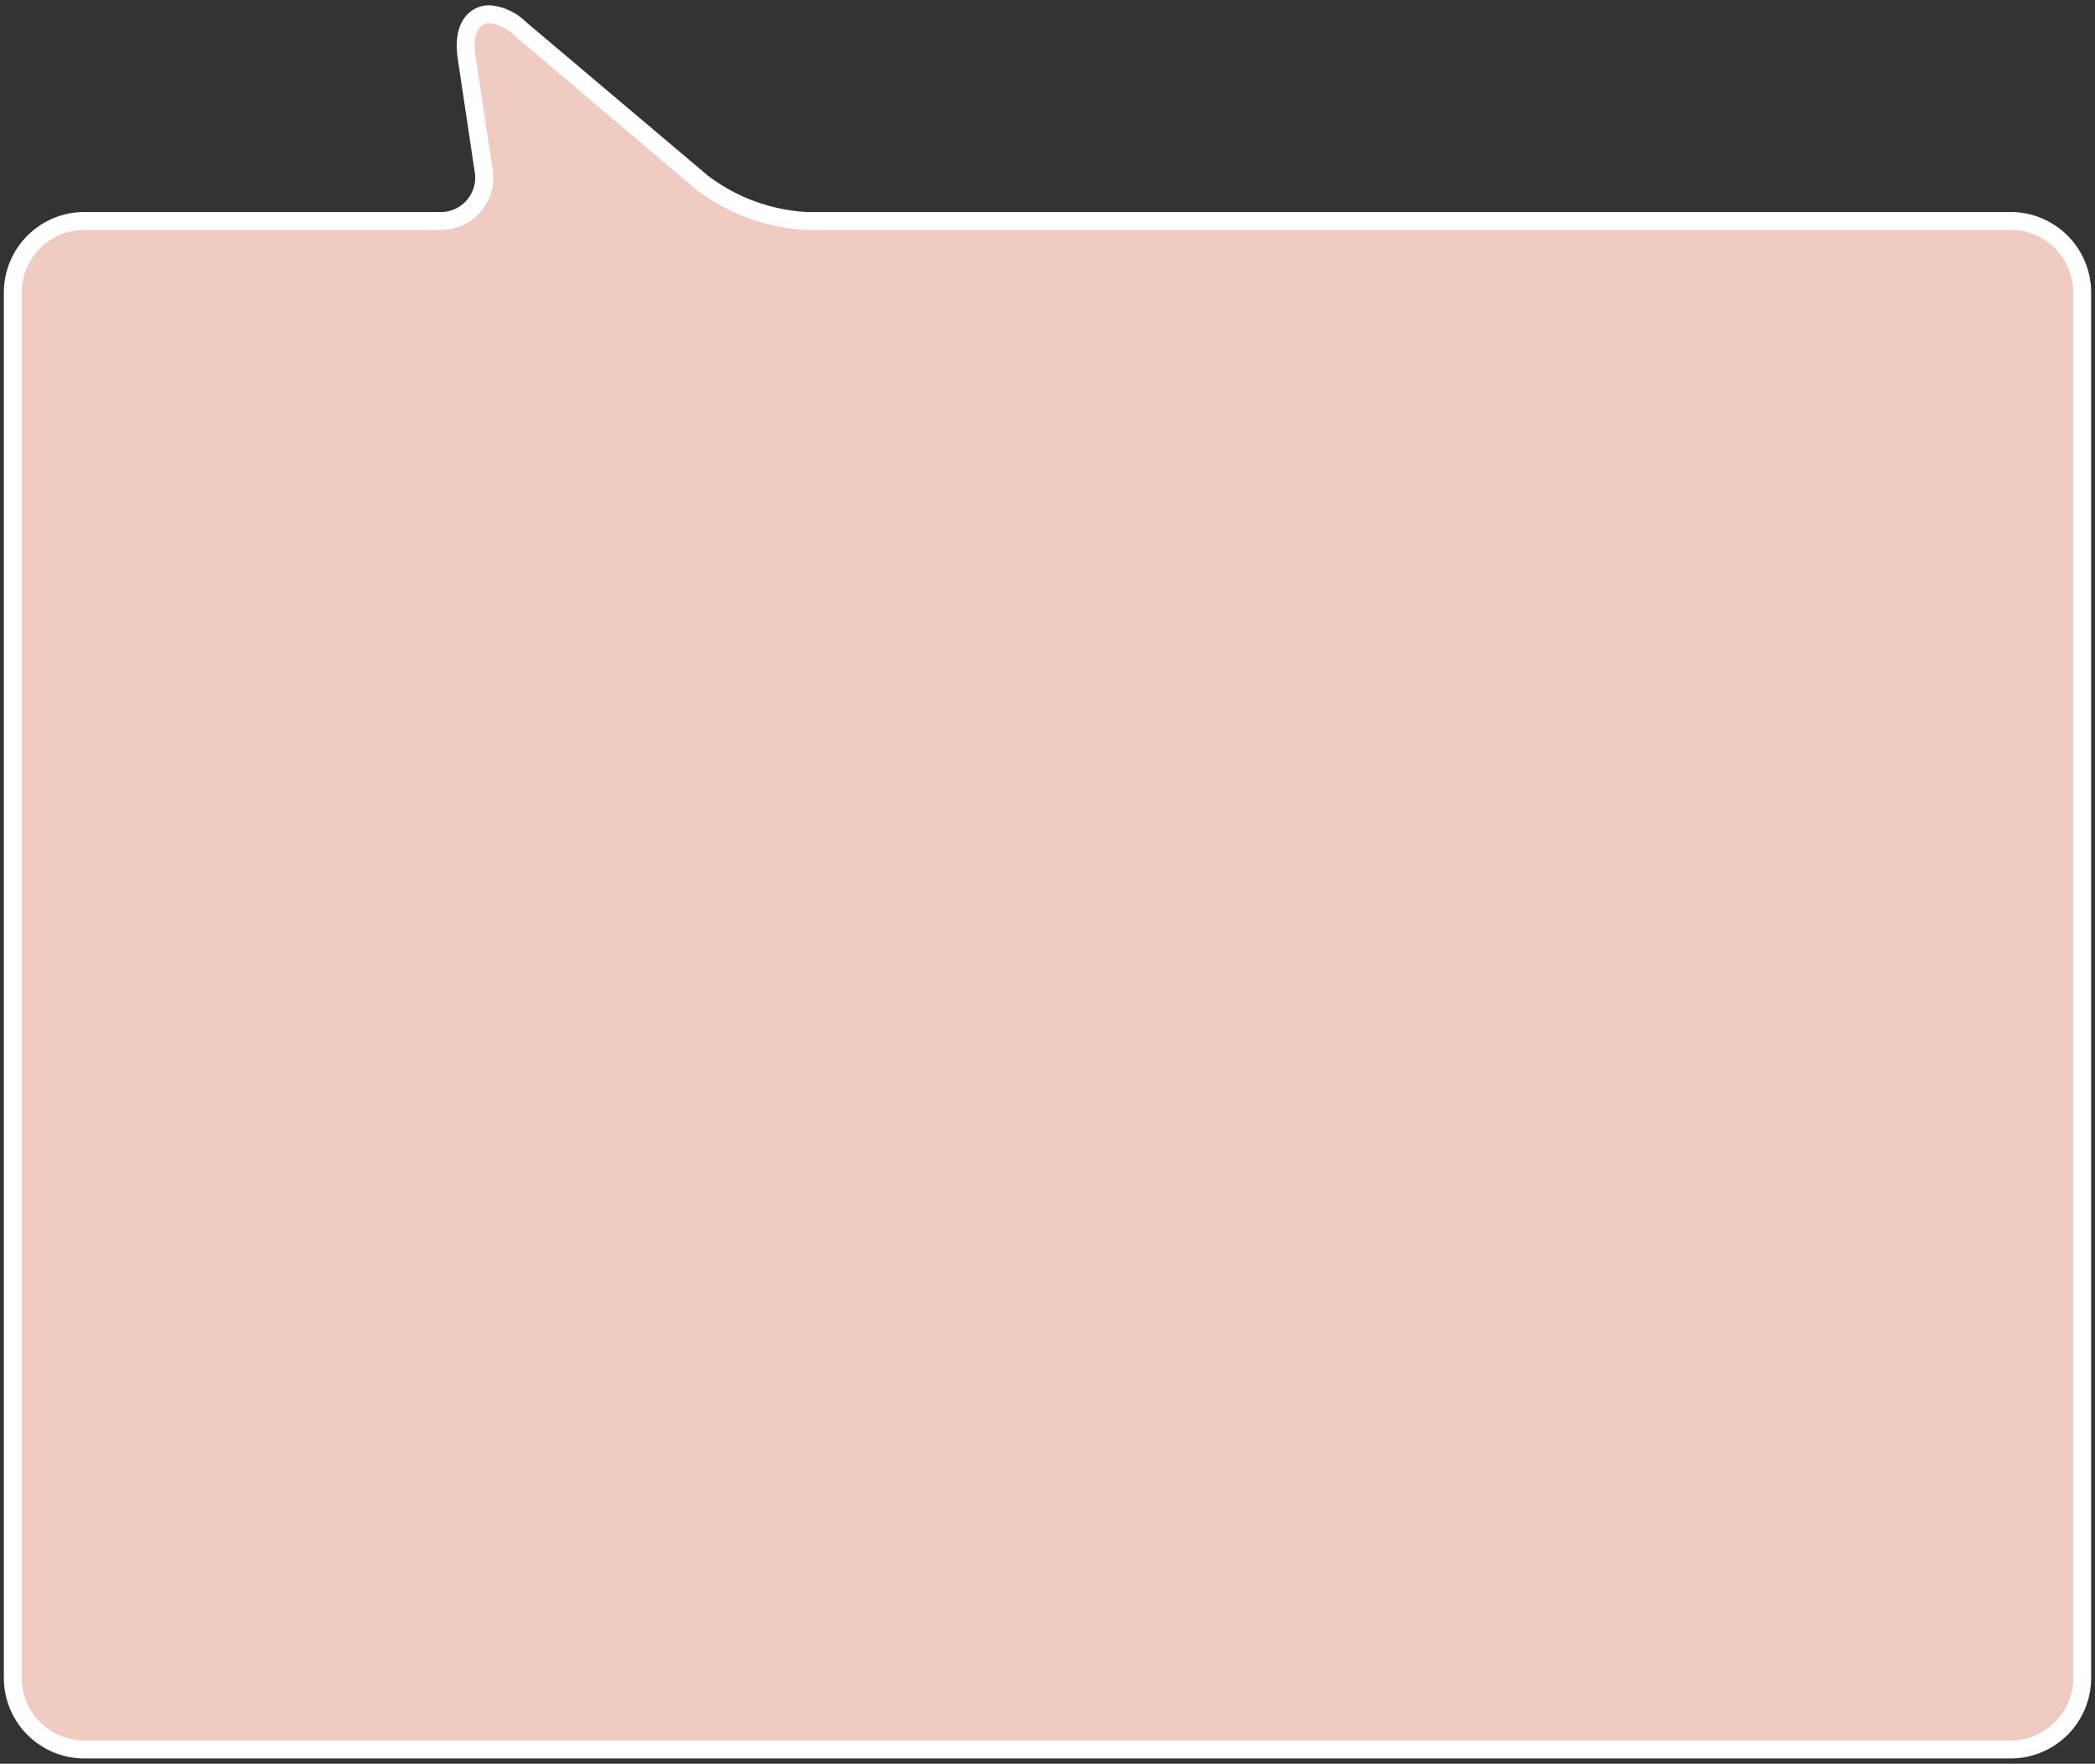
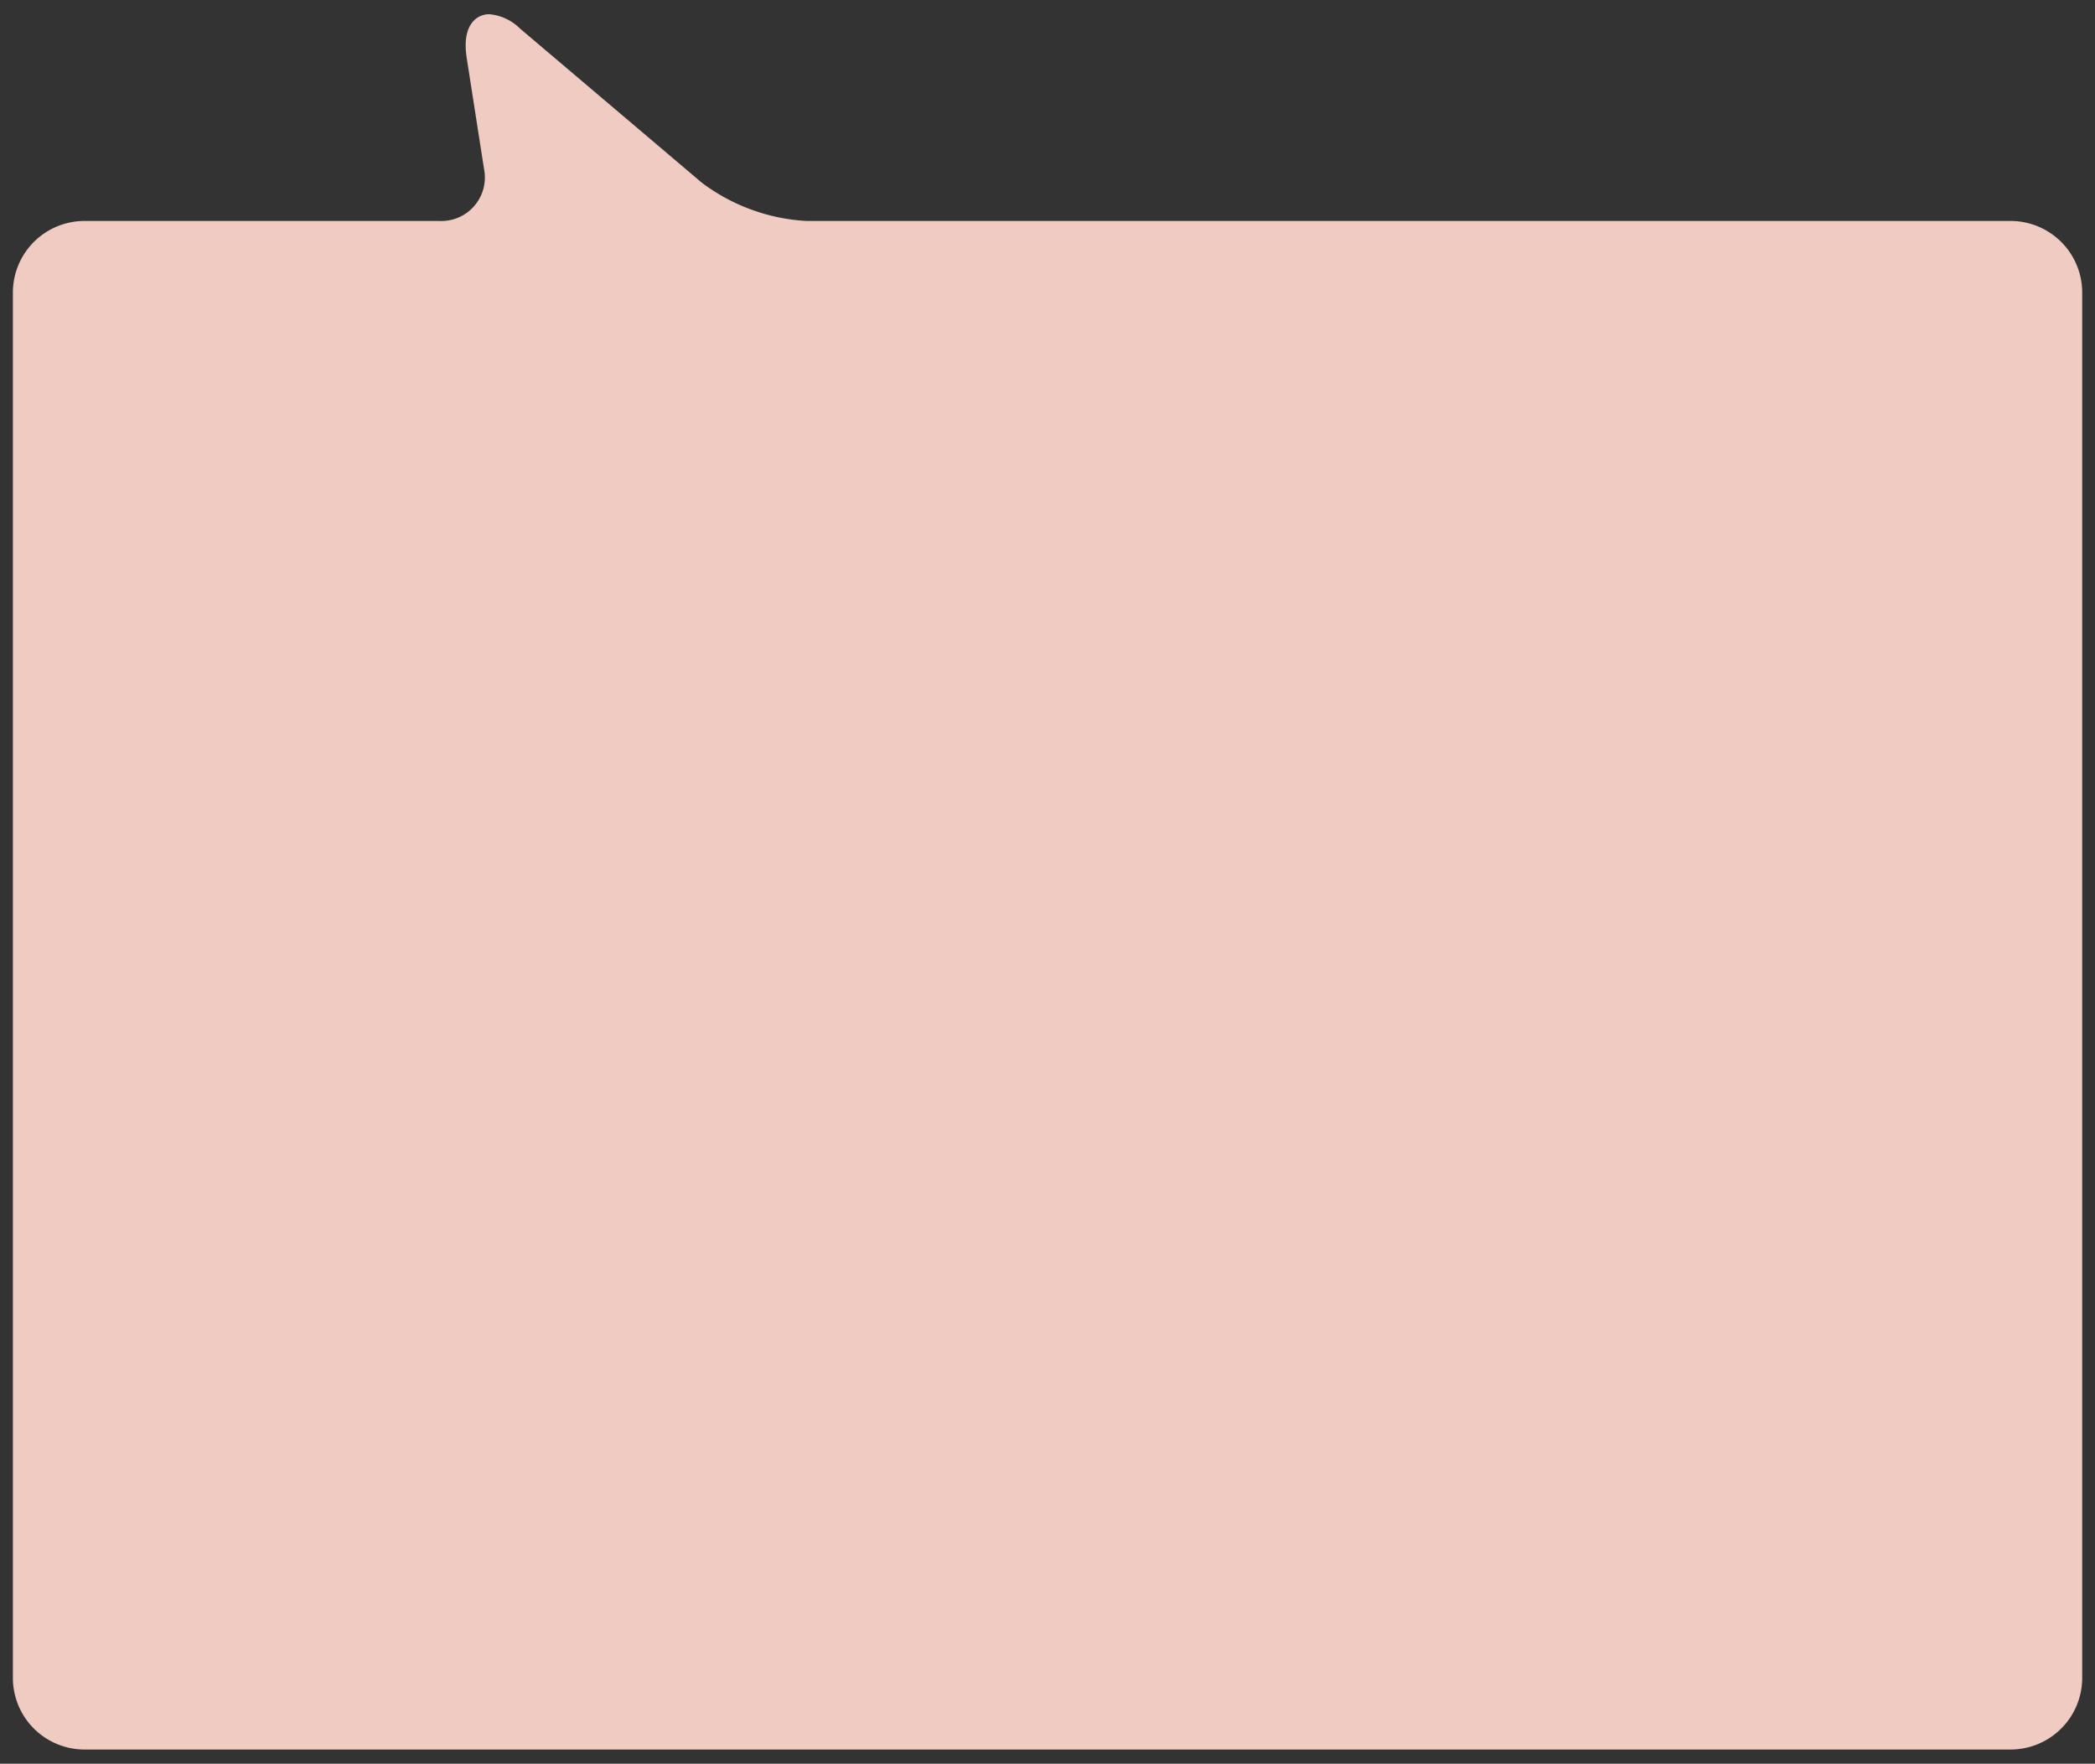
<svg xmlns="http://www.w3.org/2000/svg" id="レイヤー_1" data-name="レイヤー 1" viewBox="0 0 234 197">
  <rect x="0" y="0" width="234" height="197" fill="#333333" stroke="none" />
  <defs>
    <style>.cls-1{fill:#efcbc1;}.cls-2{fill:#fff;}</style>
  </defs>
  <path class="cls-1" d="M9.44,195.41a8,8,0,0,1-8-8V32.68a8,8,0,0,1,8-8H49.07a4.86,4.86,0,0,0,5-5.77L52.13,6.48c-.28-1.84-.05-3.2.68-4.05a2.38,2.38,0,0,1,1.86-.84,5.53,5.53,0,0,1,3.39,1.58L78.37,20.39a21.41,21.41,0,0,0,11.7,4.29h134.5a8,8,0,0,1,8,8V187.41a8,8,0,0,1-8,8Z" />
-   <path class="cls-2" d="M54.67,2.59a4.7,4.7,0,0,1,2.74,1.34L77.73,21.15a22.2,22.2,0,0,0,12.34,4.53h134.5a7,7,0,0,1,7,7V187.41a7,7,0,0,1-7,7H9.43a7,7,0,0,1-7-7V32.68a7,7,0,0,1,7-7H49.07A5.84,5.84,0,0,0,55,18.76L53.12,6.33c-.37-2.42.28-3.74,1.55-3.74m0-2a3.39,3.39,0,0,0-2.62,1.19c-.92,1.08-1.23,2.71-.91,4.85L53,19.06a3.85,3.85,0,0,1-4,4.62H9.43a9,9,0,0,0-9,9V187.41a9,9,0,0,0,9,9H224.57a9,9,0,0,0,9-9V32.68a9,9,0,0,0-9-9H90.07a20.14,20.14,0,0,1-11-4.06L58.7,2.41a6.43,6.43,0,0,0-4-1.82Z" />
</svg>